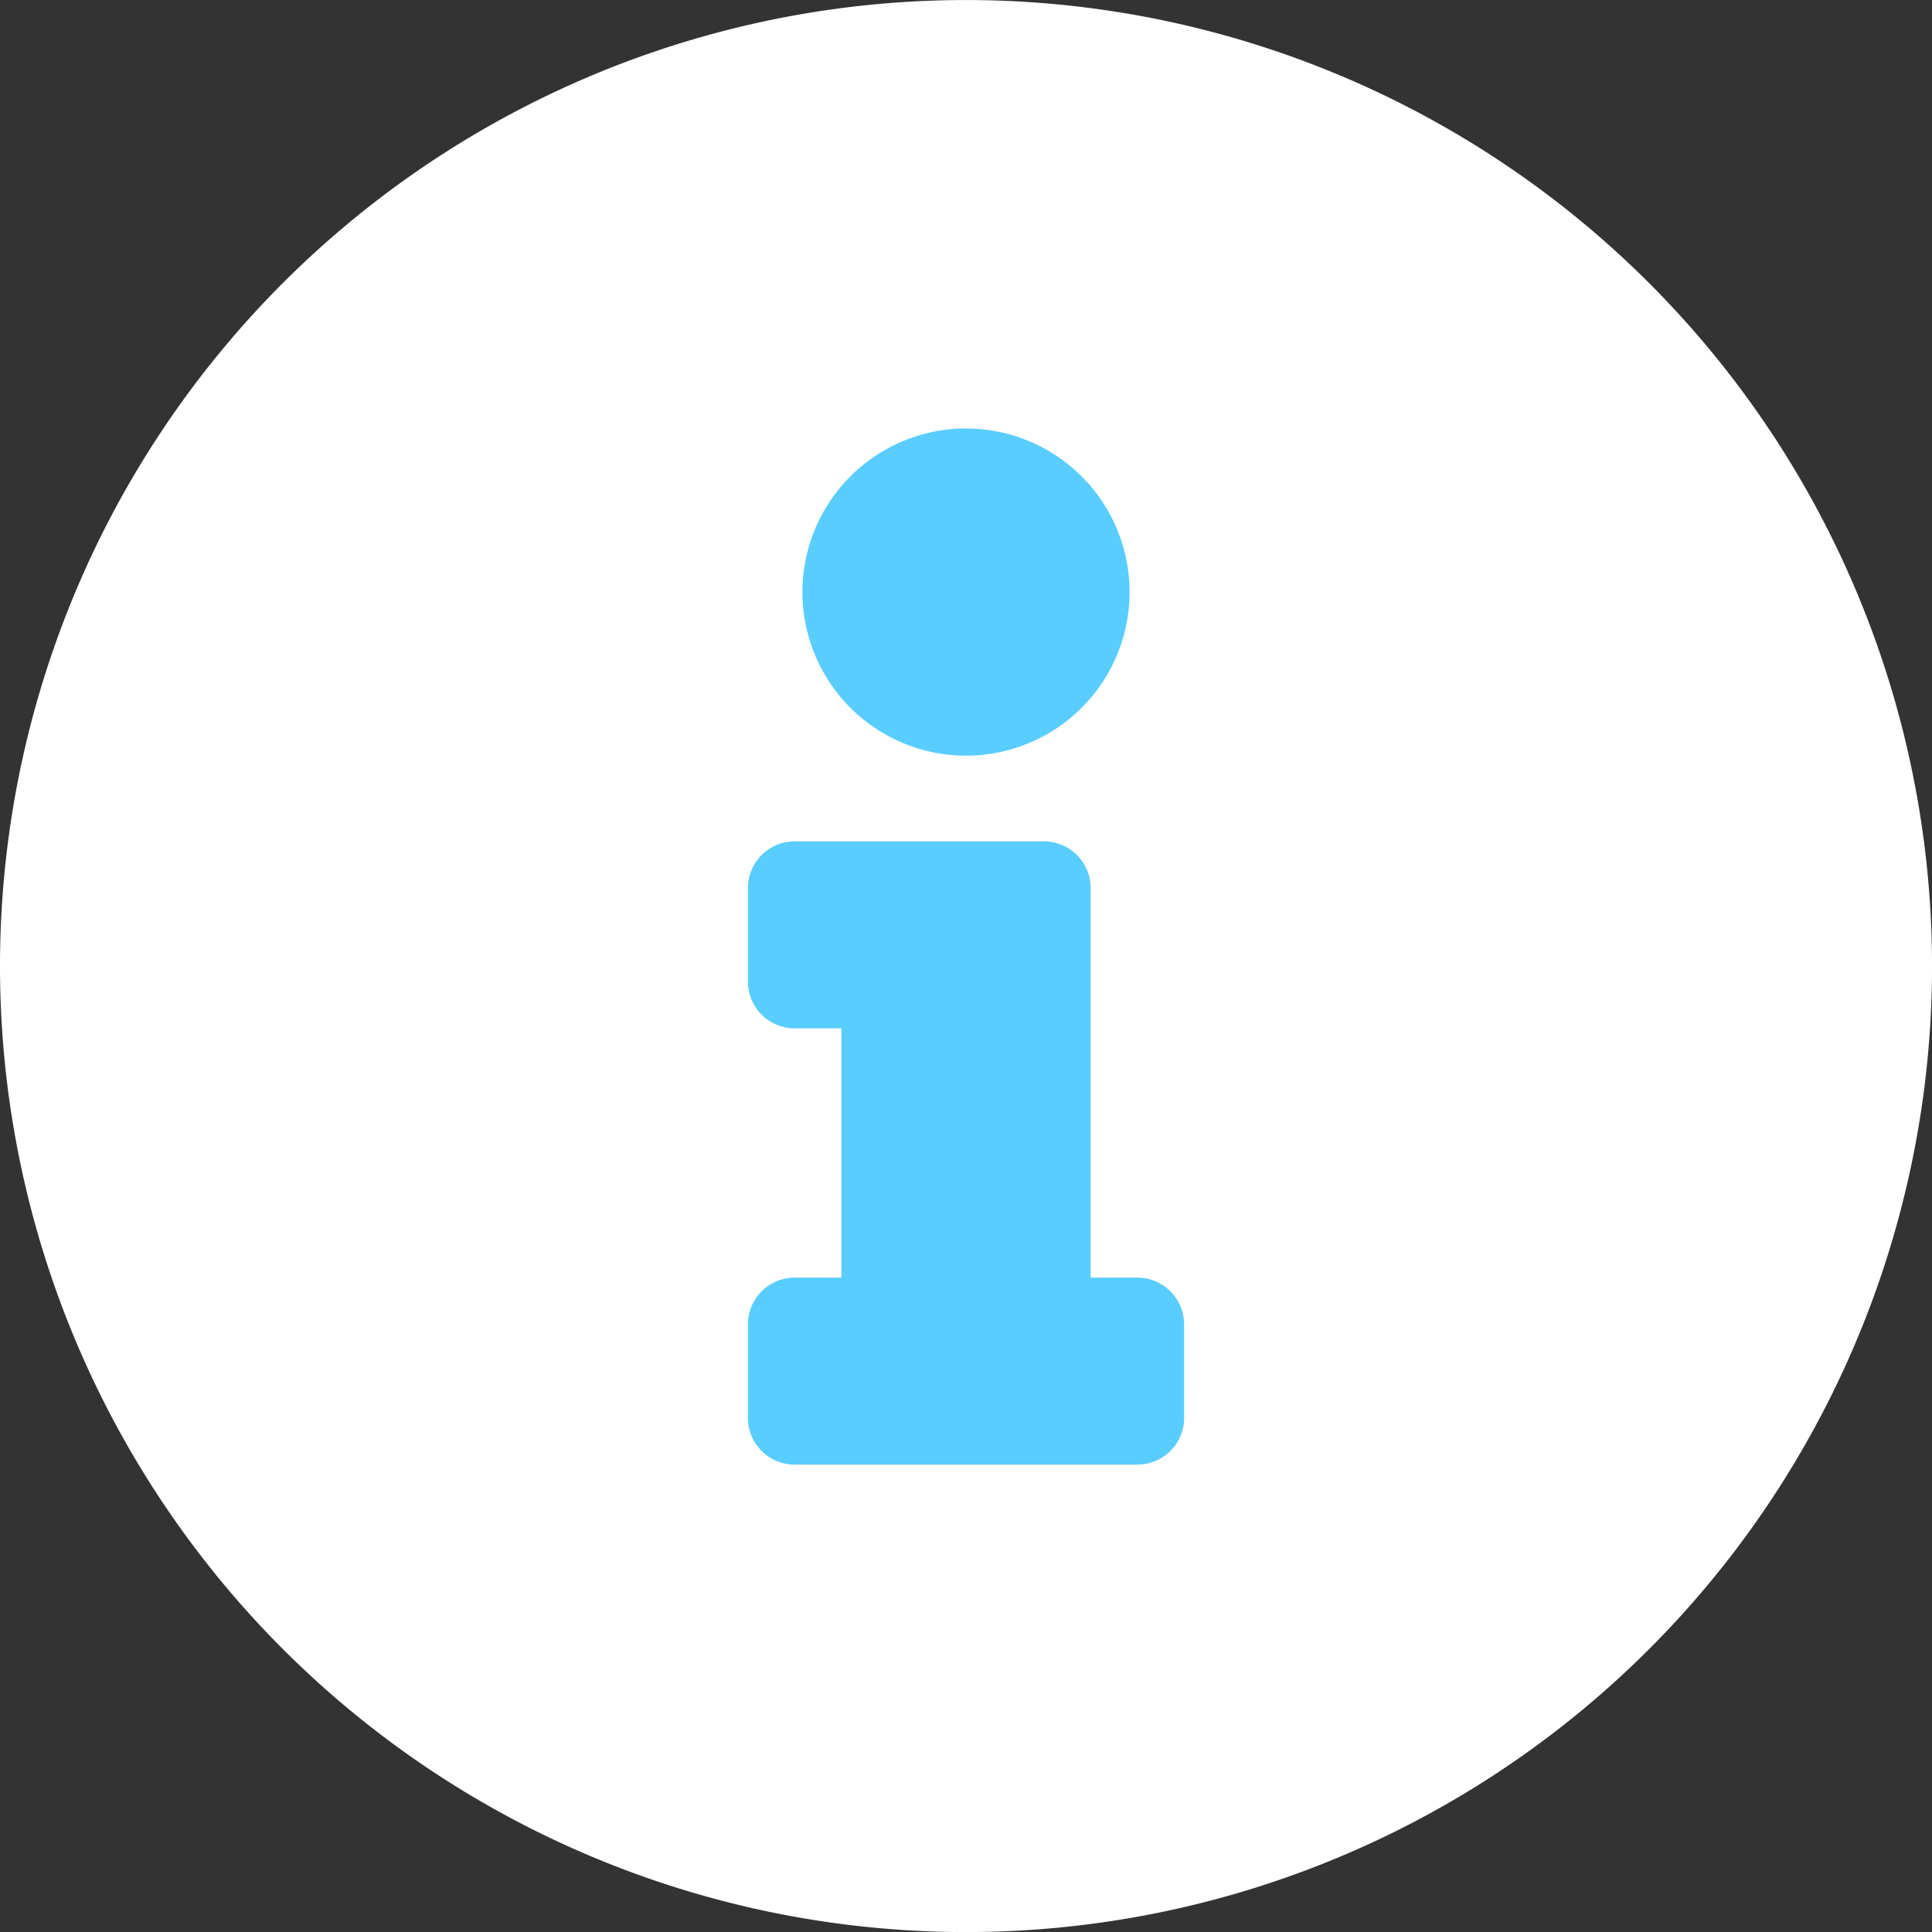
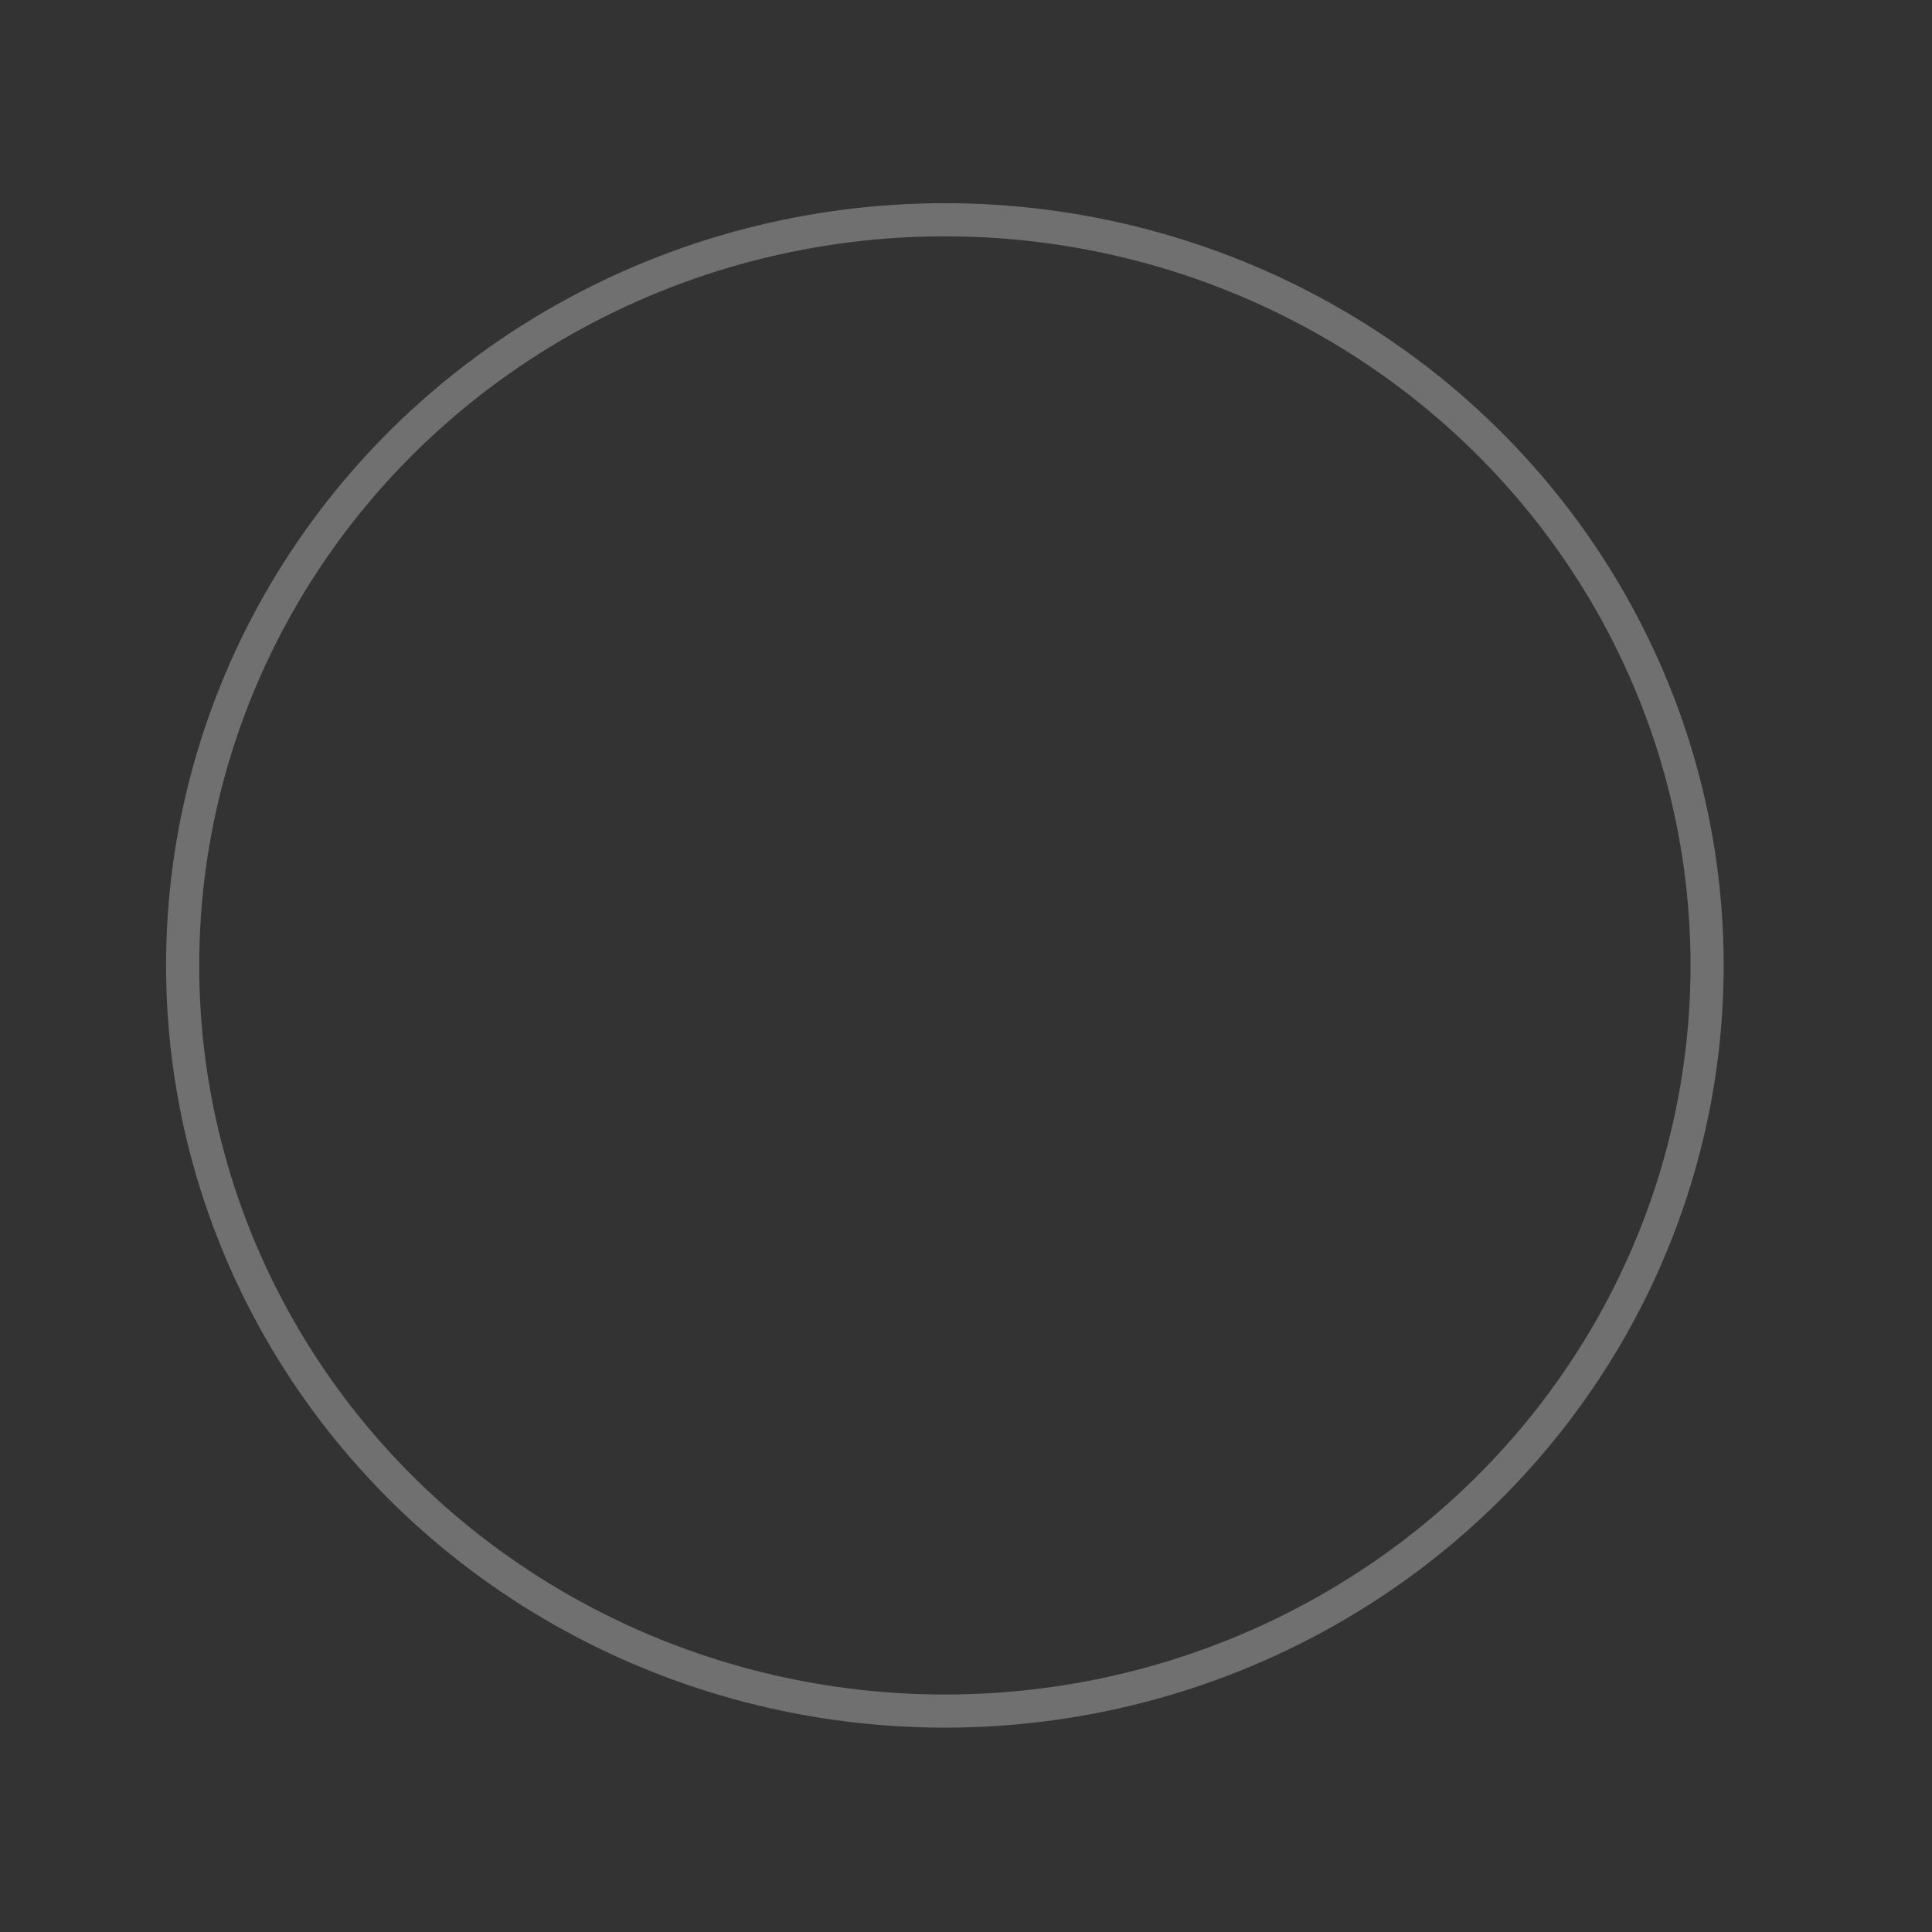
<svg xmlns="http://www.w3.org/2000/svg" width="58.297" height="58.297" viewBox="0 0 58.297 58.297">
  <rect x="0" y="0" width="58.297" height="58.297" fill="#333333" stroke="none" />
  <g id="Group_665" data-name="Group 665" transform="translate(-1438.7 -739.58)">
    <g id="Ellipse_33" data-name="Ellipse 33" transform="translate(1443.711 745.711)" fill="#59cdff" stroke="#707070" stroke-width="1">
-       <ellipse cx="23.5" cy="23" rx="23.5" ry="23" stroke="none" />
      <ellipse cx="23.5" cy="23" rx="23" ry="22.5" fill="none" />
    </g>
-     <path id="Icon_awesome-info-circle" data-name="Icon awesome-info-circle" d="M29.711.563A29.149,29.149,0,1,0,58.86,29.711,29.153,29.153,0,0,0,29.711.563Zm0,12.929a4.936,4.936,0,1,1-4.936,4.936A4.936,4.936,0,0,1,29.711,13.491Zm6.582,29.854a1.41,1.41,0,0,1-1.41,1.41H24.54a1.41,1.41,0,0,1-1.41-1.41V40.524a1.41,1.41,0,0,1,1.41-1.41h1.41V31.592H24.54a1.41,1.41,0,0,1-1.41-1.41V27.36a1.41,1.41,0,0,1,1.41-1.41h7.522a1.41,1.41,0,0,1,1.41,1.41V39.114h1.41a1.41,1.41,0,0,1,1.41,1.41Z" transform="translate(1438.138 739.018)" fill="#fff" />
  </g>
</svg>